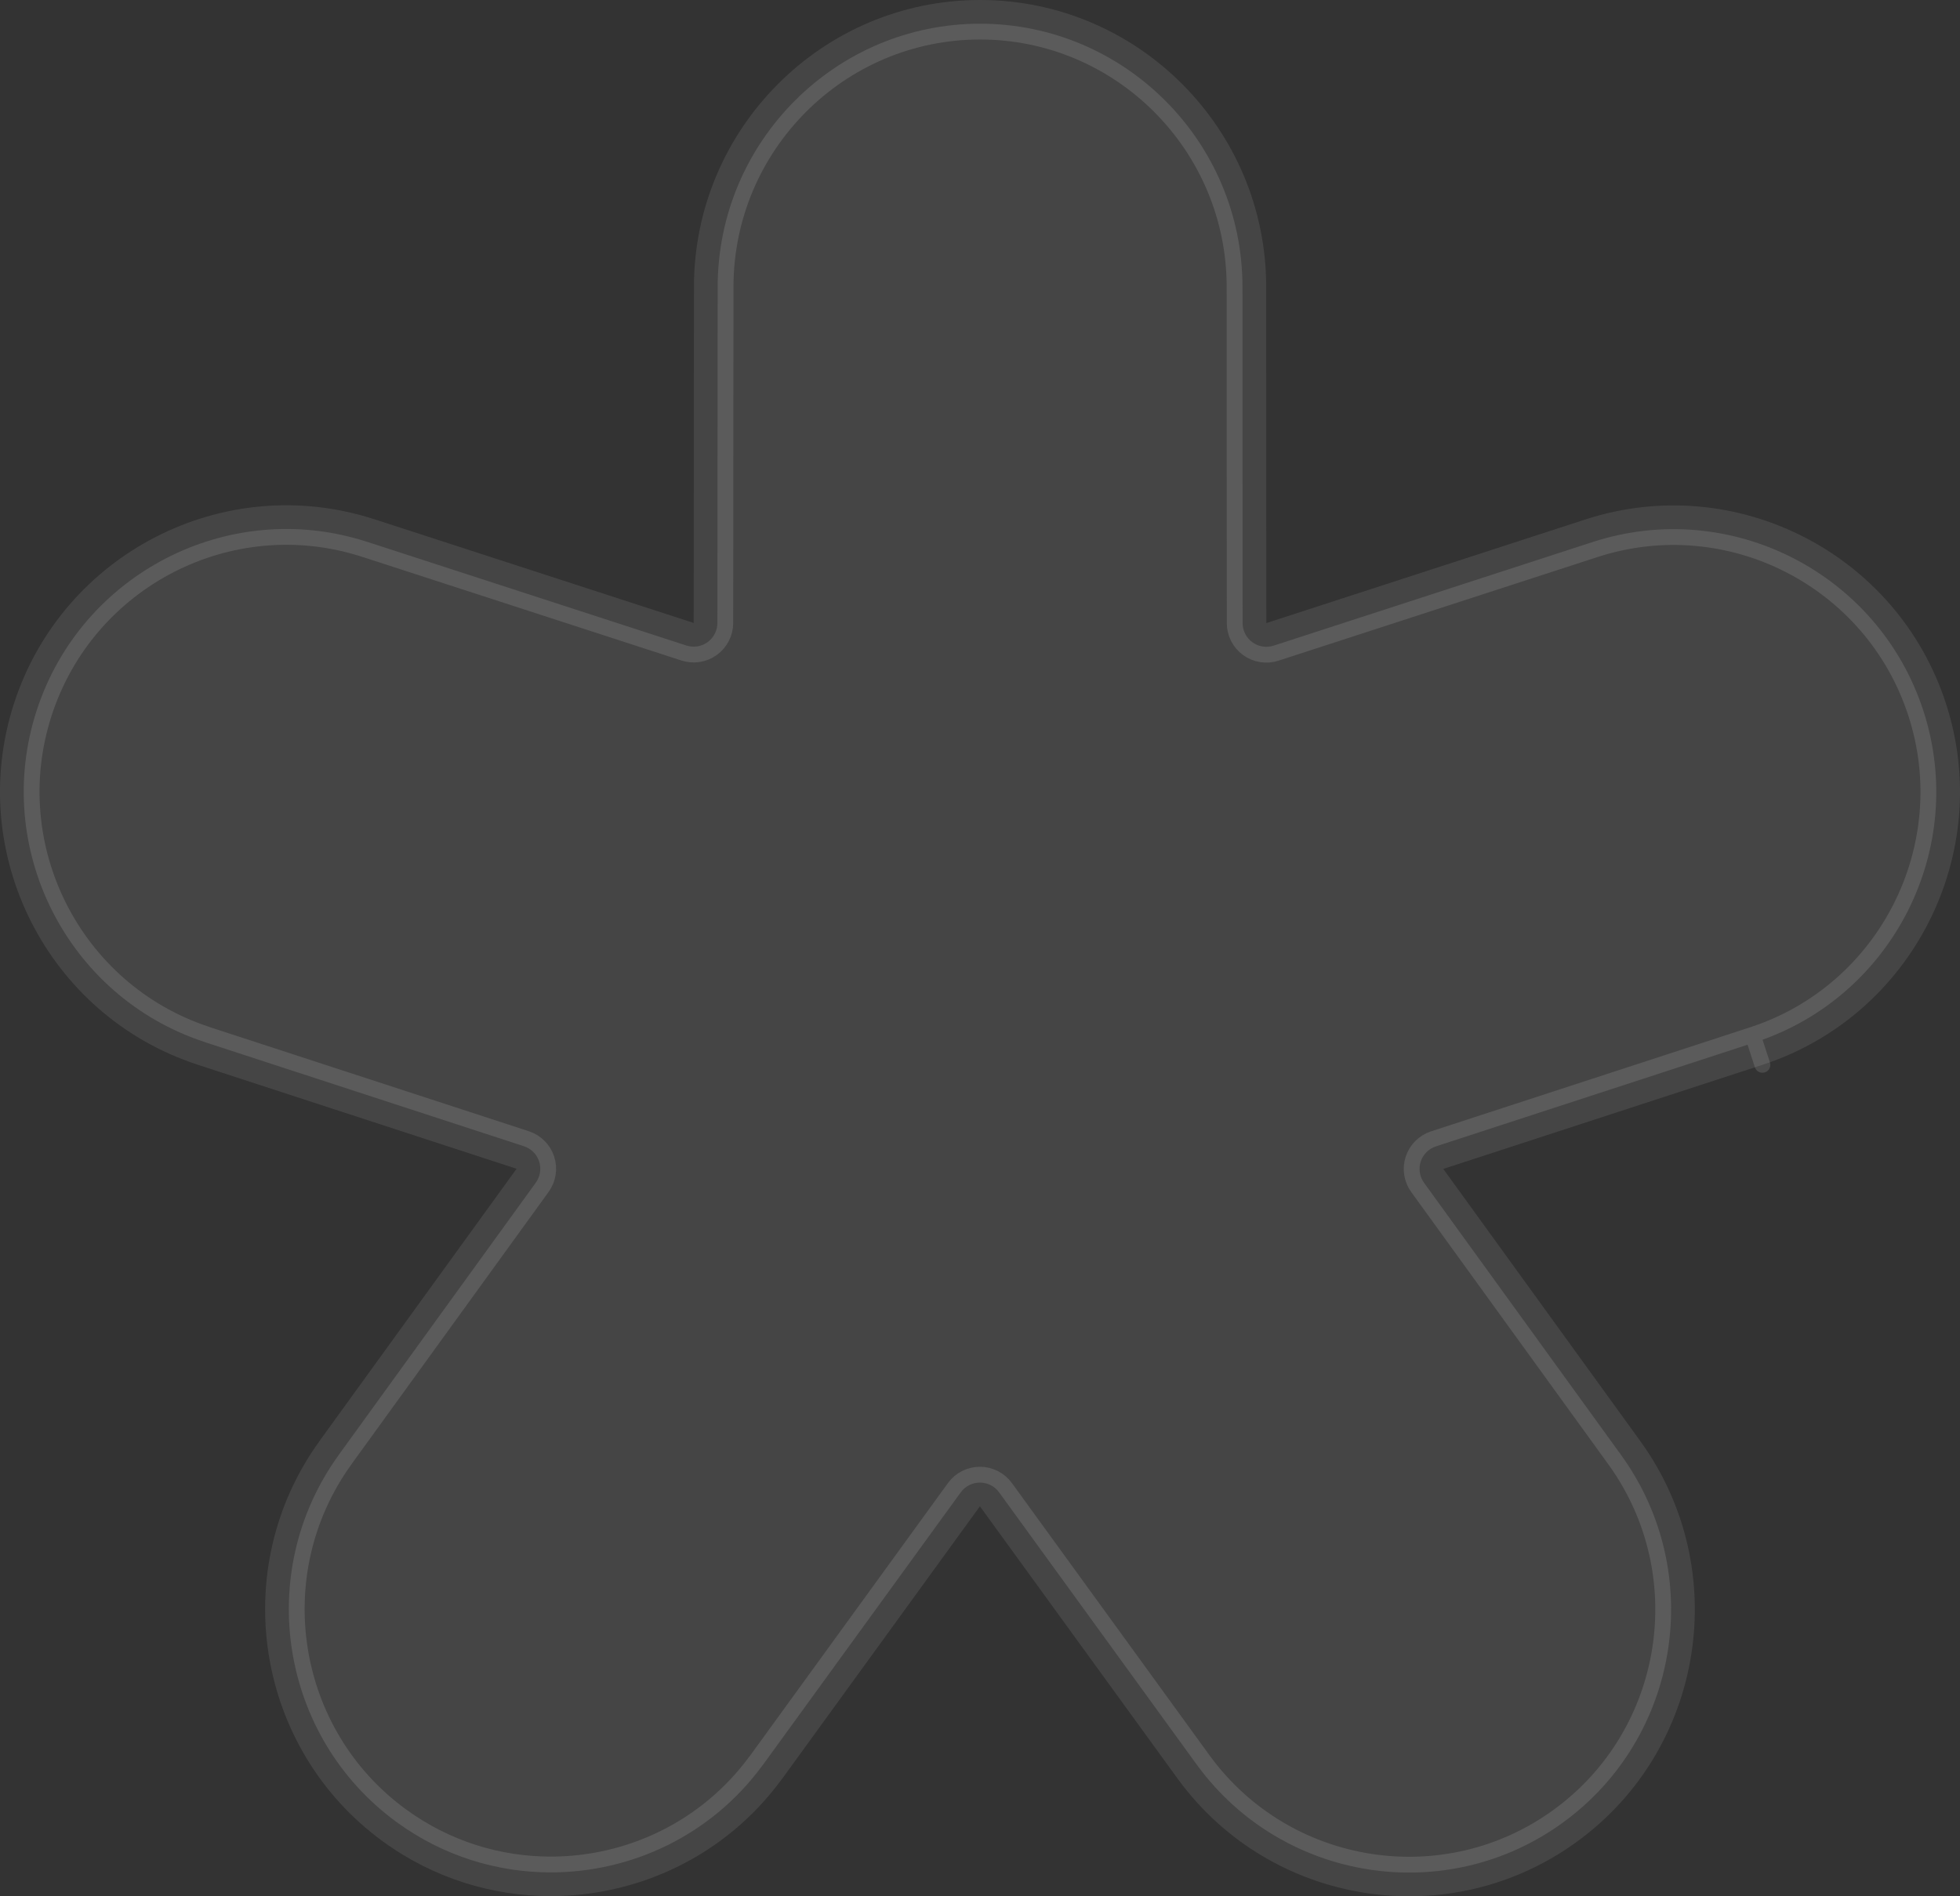
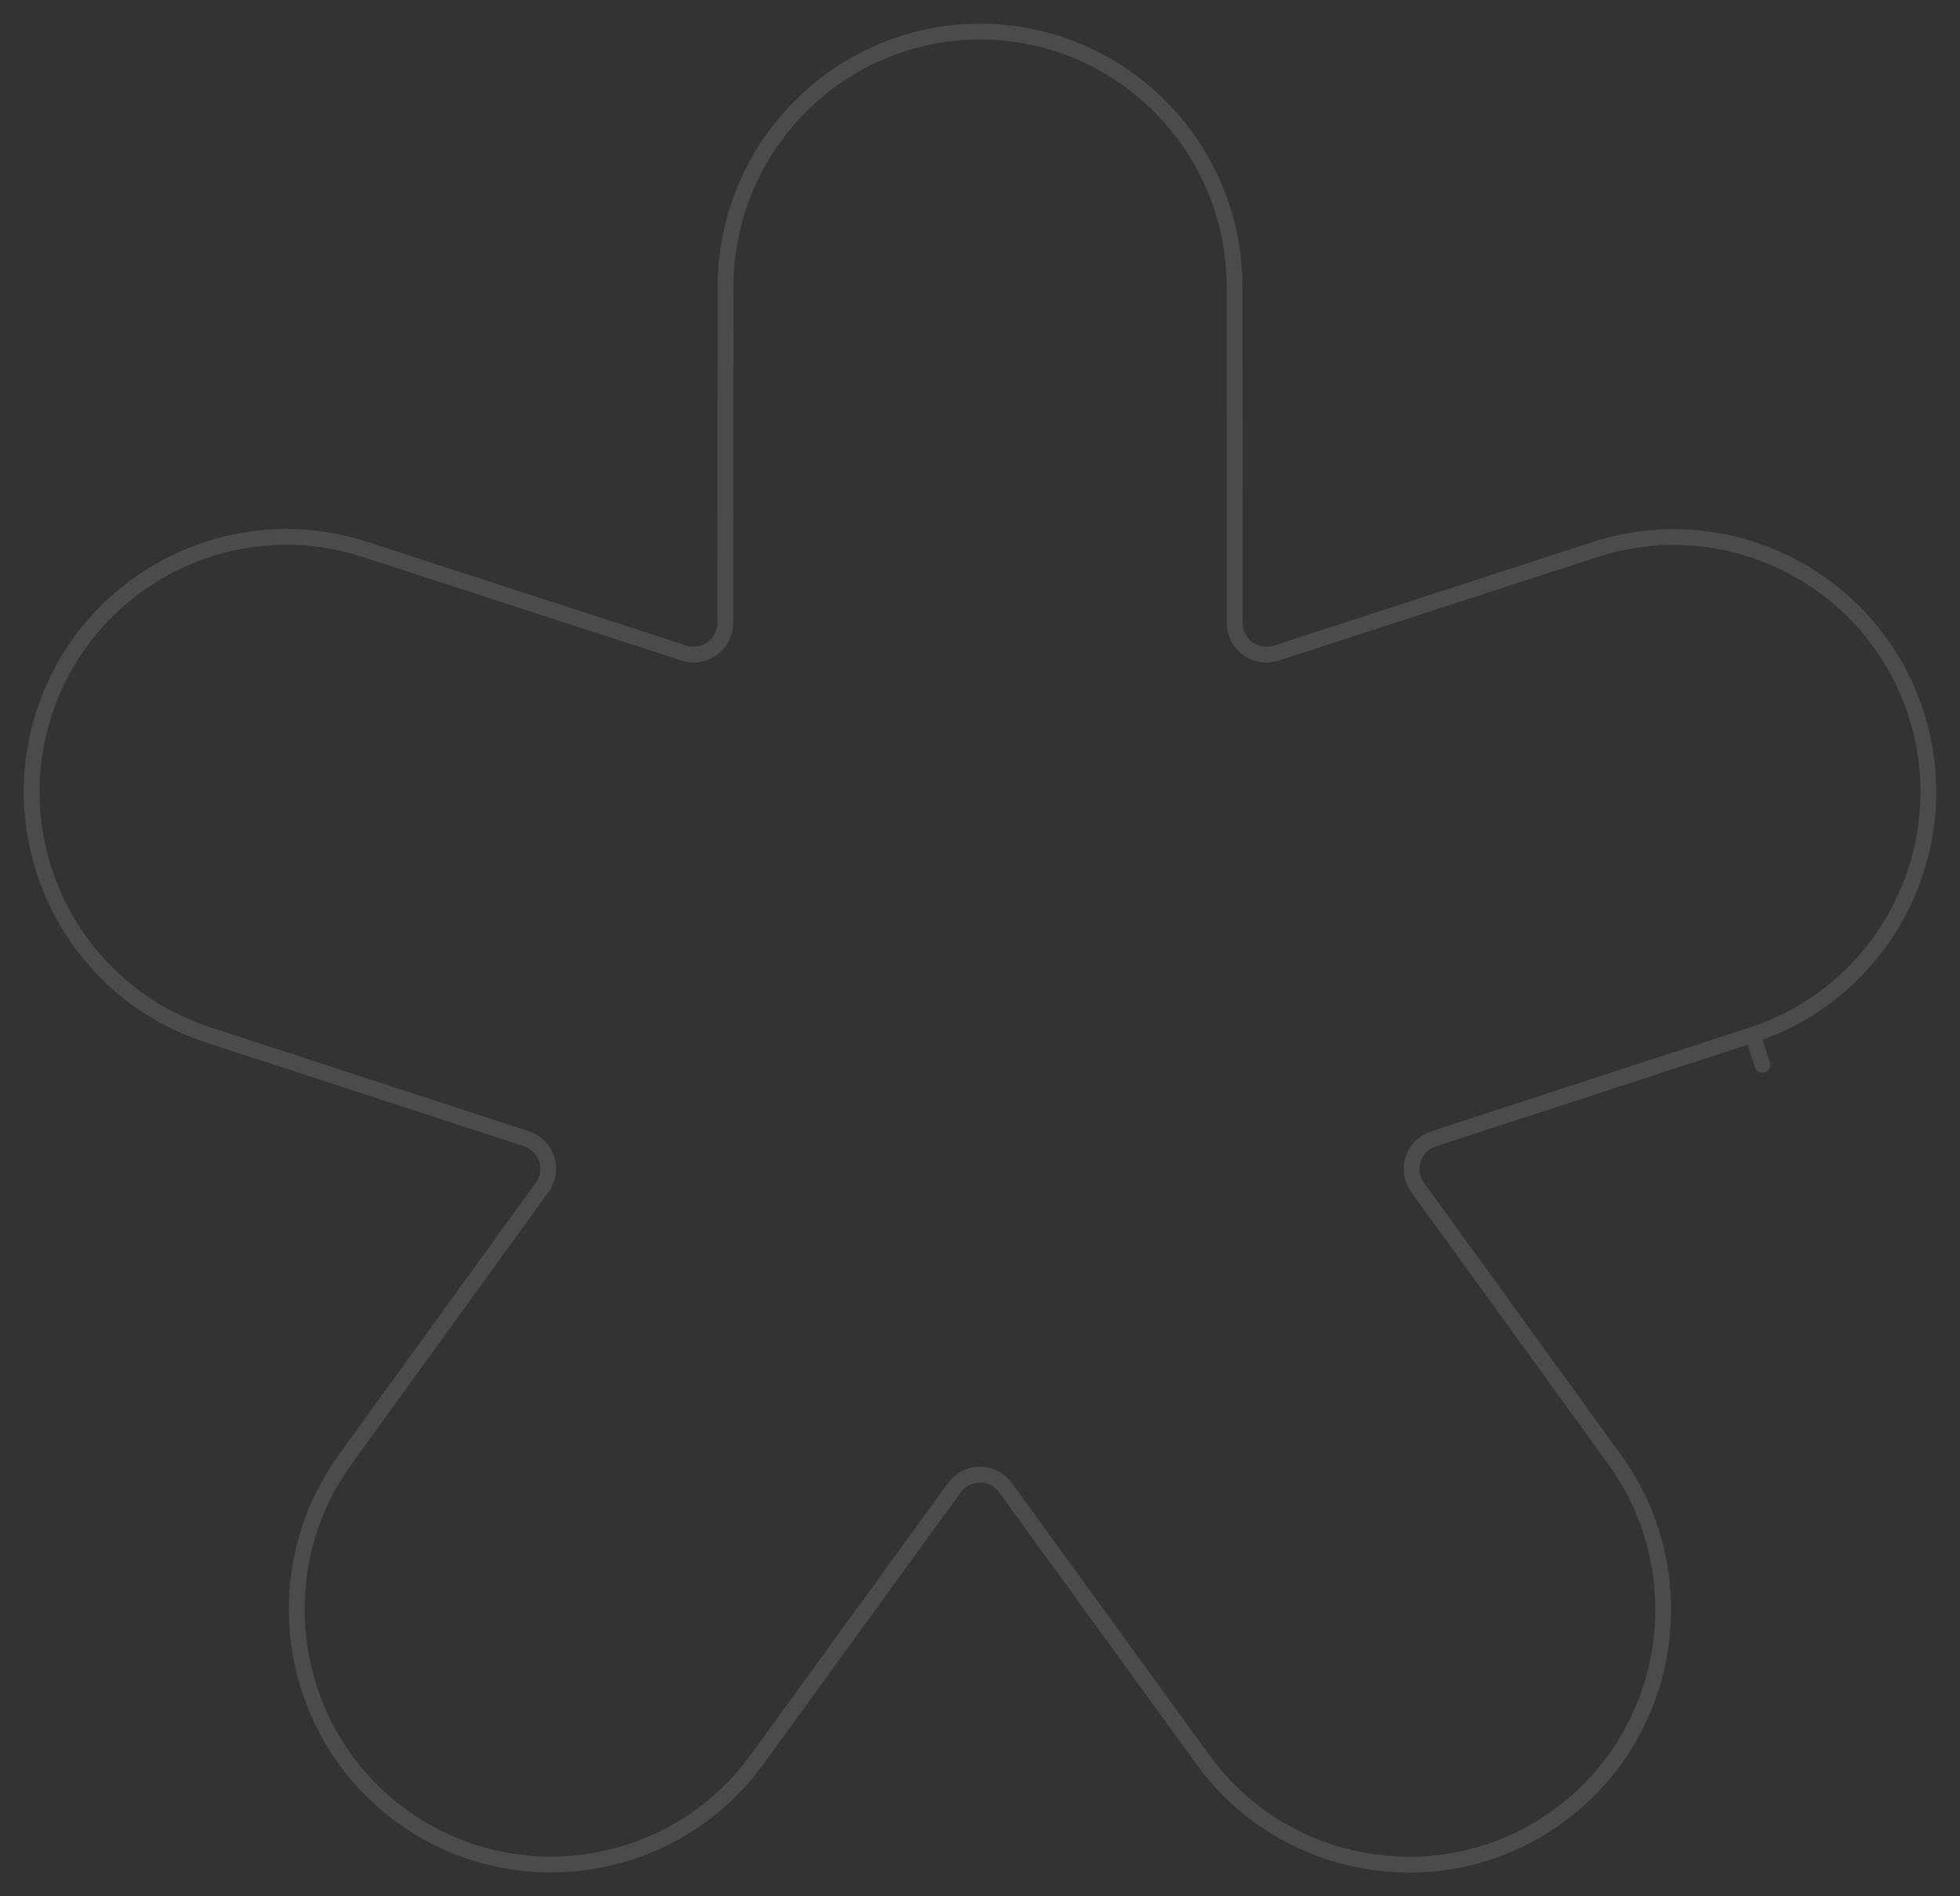
<svg xmlns="http://www.w3.org/2000/svg" width="124" height="120" viewBox="0 0 124 120" fill="none">
  <rect x="0" y="0" width="124" height="120" fill="#333333" stroke="none" />
-   <path d="M24.229 116.532C27.433 118.864 31.152 119.989 34.845 119.989C40.402 119.989 45.886 117.44 49.415 112.649C49.425 112.639 49.435 112.628 49.444 112.617C49.453 112.606 49.461 112.595 49.469 112.583L49.481 112.566C49.49 112.554 49.498 112.542 49.506 112.531L61.995 95.32L74.485 112.531C74.497 112.55 74.51 112.564 74.522 112.58C74.528 112.588 74.533 112.595 74.539 112.604C80.422 120.634 91.726 122.403 99.771 116.541C107.826 110.68 109.627 99.348 103.816 91.255L103.804 91.235C103.793 91.218 103.784 91.205 103.771 91.192L91.309 73.971L111.5 67.385C120.985 64.291 126.198 54.029 123.111 44.52C120.026 35.012 109.799 29.786 100.305 32.871L80.114 39.431L80.105 18.137C80.096 8.138 71.978 0 62.004 0C52.031 0 43.913 8.138 43.904 18.146L43.886 39.422L23.695 32.862C23.687 32.862 23.677 32.86 23.667 32.858C23.655 32.854 23.642 32.849 23.631 32.844C14.156 29.795 3.965 35.021 0.888 44.512C-2.189 54.002 2.988 64.227 12.427 67.348C12.436 67.351 12.444 67.354 12.451 67.357L12.485 67.37L12.5 67.375L32.682 73.962L20.219 91.183C20.215 91.192 20.208 91.201 20.201 91.21C20.195 91.219 20.188 91.228 20.183 91.237C14.364 99.33 16.174 110.671 24.229 116.532Z" fill="white" fill-opacity="0.09" />
  <path d="M25.406 114.915L25.405 114.915C18.242 109.703 16.628 99.607 21.807 92.405C21.821 92.386 21.834 92.366 21.848 92.347C21.853 92.339 21.858 92.331 21.864 92.322C21.867 92.318 21.87 92.313 21.874 92.308L34.302 75.135C34.677 74.617 34.781 73.951 34.584 73.344C34.386 72.736 33.91 72.259 33.302 72.061L13.165 65.489C13.134 65.477 13.094 65.462 13.048 65.447C4.661 62.669 0.053 53.573 2.791 45.129L2.791 45.129C5.522 36.704 14.552 32.061 22.957 34.728C23.014 34.749 23.072 34.768 23.132 34.785C23.145 34.788 23.159 34.792 23.175 34.796L43.268 41.324C43.877 41.522 44.543 41.416 45.061 41.04C45.579 40.664 45.885 40.063 45.886 39.423L45.904 18.148C45.904 18.148 45.904 18.148 45.904 18.148C45.912 9.238 53.141 2 62.004 2C70.868 2 78.097 9.238 78.105 18.139L78.114 39.432C78.115 40.072 78.421 40.673 78.939 41.049C79.457 41.425 80.124 41.531 80.732 41.333L100.923 34.773L100.923 34.773C109.363 32.031 118.463 36.677 121.209 45.138L121.209 45.138C123.956 53.6 119.312 62.732 110.88 65.483L111.5 67.385L110.88 65.483L90.689 72.07C90.081 72.268 89.605 72.745 89.407 73.353C89.209 73.96 89.314 74.626 89.689 75.144L102.151 92.365C102.156 92.371 102.161 92.378 102.166 92.384C102.174 92.397 102.183 92.409 102.192 92.422C107.364 99.625 105.756 109.713 98.594 114.924L98.594 114.925C91.446 120.132 81.401 118.566 76.165 111.439C76.147 111.414 76.124 111.382 76.097 111.347C76.096 111.347 76.096 111.346 76.096 111.346L63.614 94.145C63.238 93.627 62.636 93.32 61.995 93.32C61.355 93.32 60.753 93.627 60.377 94.145L47.887 111.357L47.887 111.356L47.877 111.371L47.875 111.373C47.851 111.402 47.828 111.432 47.805 111.463C44.67 115.719 39.796 117.989 34.845 117.989C31.561 117.989 28.256 116.99 25.406 114.915ZM102.111 92.301L102.119 92.314C102.112 92.302 102.107 92.295 102.107 92.293L102.111 92.301Z" stroke="white" stroke-opacity="0.12" stroke-linejoin="round" />
</svg>